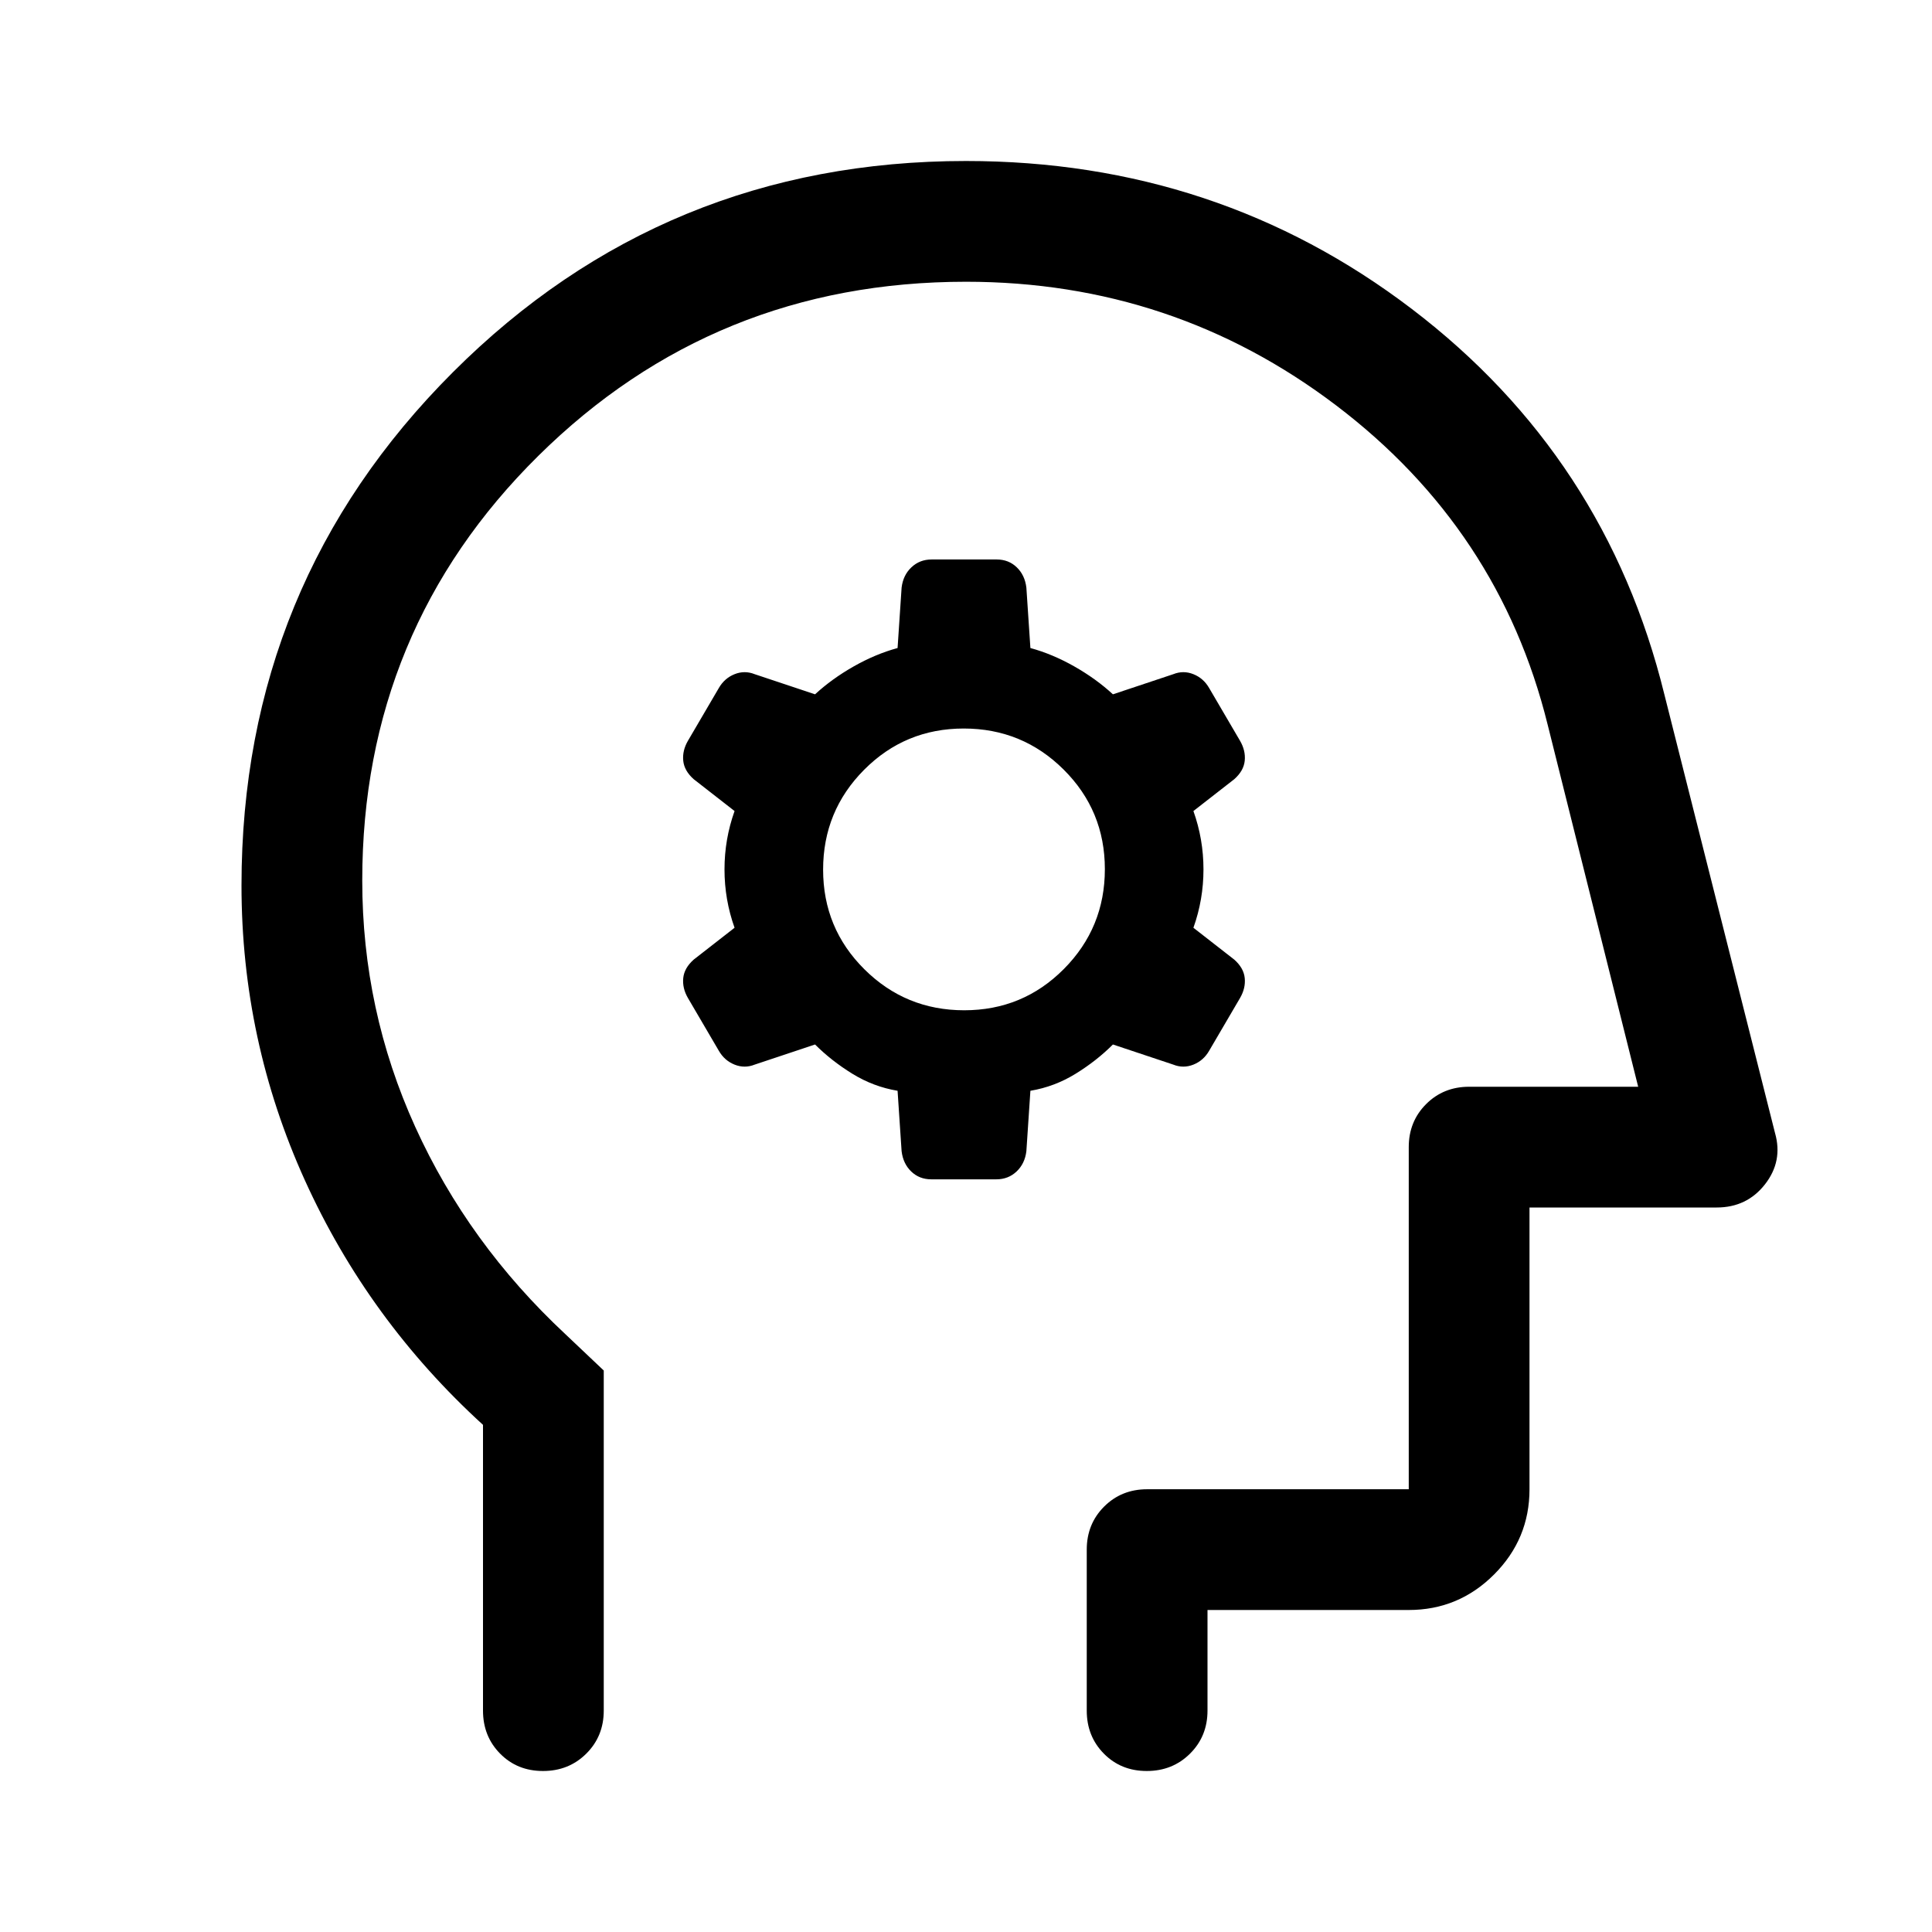
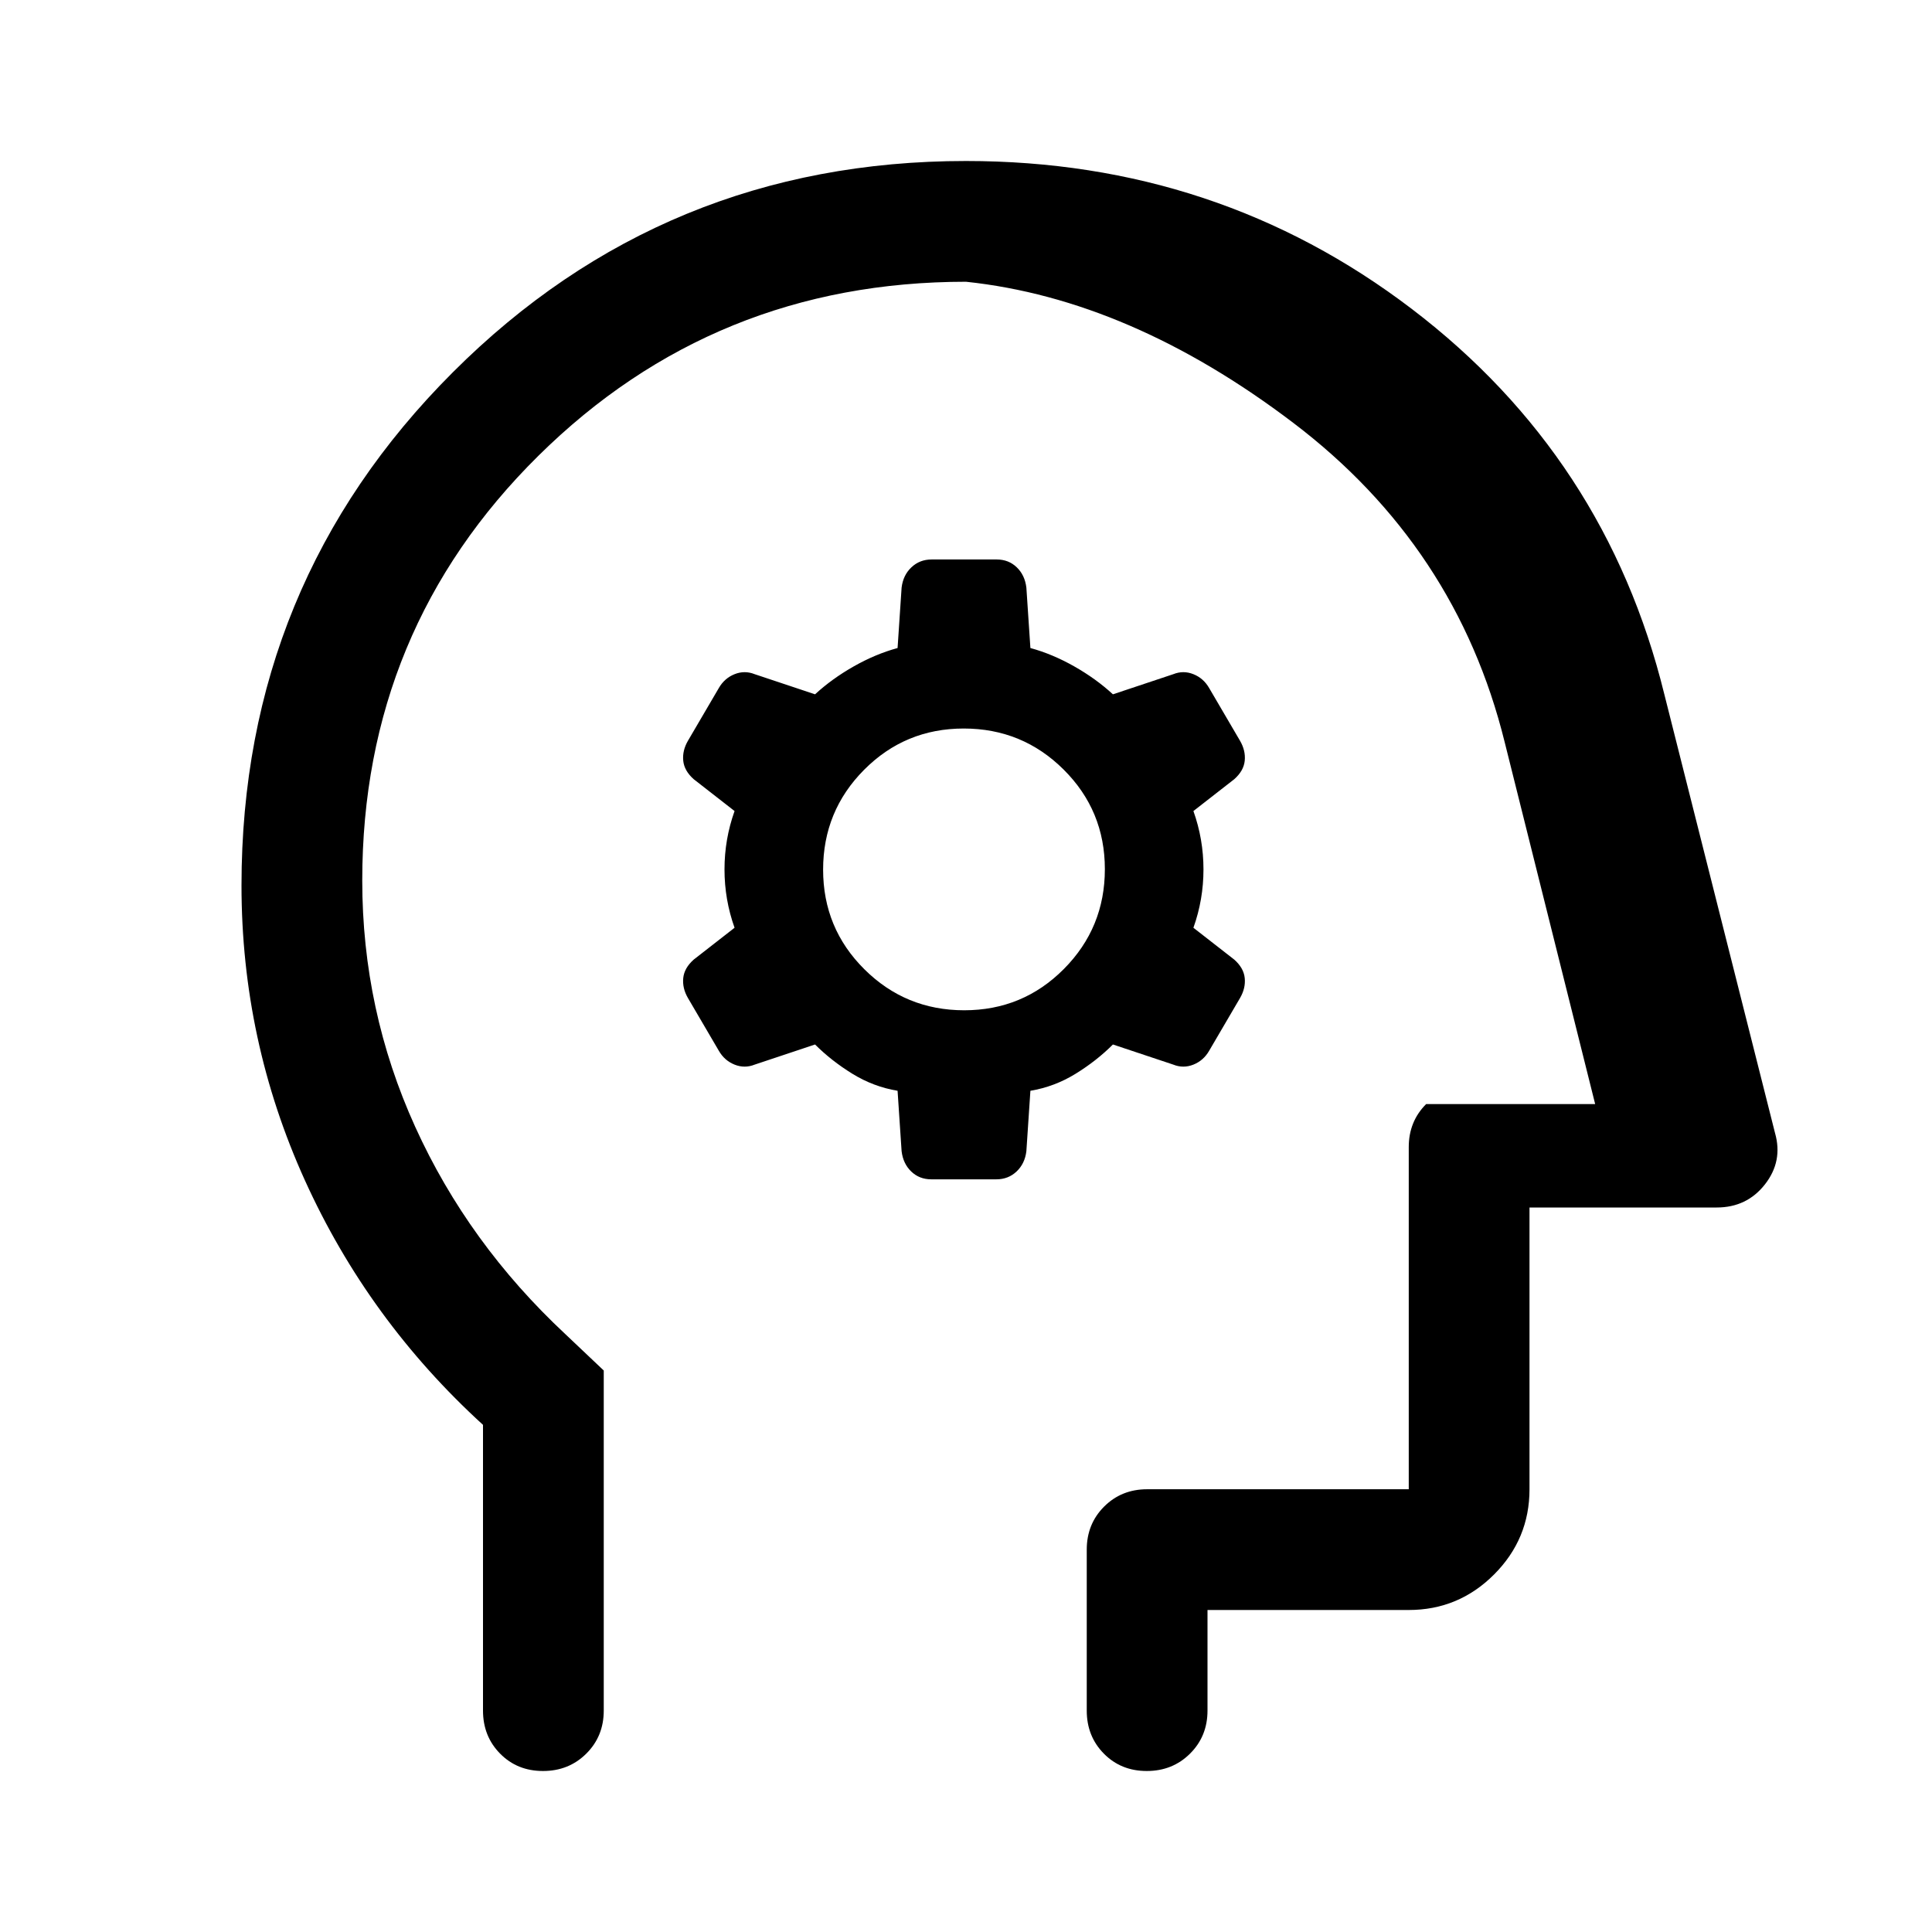
<svg xmlns="http://www.w3.org/2000/svg" height="48px" viewBox="0 -960 960 960" width="48px" fill="#000000">
-   <path d="m446-418 2 30q.74 6.22 4.78 10.11 4.05 3.89 9.94 3.89h32.39q5.89 0 10.02-3.89 4.12-3.89 4.87-10.11l2-30q12-2 22.47-8.46Q544.94-432.92 553-441l30 10q5 2 10 0t7.8-6.85l15.4-26.3q2.8-4.85 2.3-9.85t-5.19-9.17L593-499q5-14 5-29t-5-29l20.31-15.83Q618-577 618.5-582t-2.3-9.85l-15.4-26.3Q598-623 593-625t-10 0l-30 10q-8.33-7.69-19.17-13.85Q523-635 512-638l-2-30q-.74-6.22-4.78-10.11-4.05-3.89-9.94-3.89h-32.39q-5.89 0-10.01 3.89-4.13 3.89-4.88 10.11l-2 30q-11 3-21.83 9.15Q413.33-622.69 405-615l-30-10q-5-2-10 0t-7.8 6.85l-15.4 26.3Q339-587 339.5-582t5.19 9.17L365-557q-5 14-5 29t5 29l-20.31 15.83Q340-479 339.5-474t2.3 9.85l15.4 26.3Q360-433 365-431t10 0l30-10q8.06 8.08 18.53 14.54Q434-420 446-418Zm33.12-40q-29.12 0-49.62-20.38-20.5-20.38-20.5-49.5t20.38-49.62q20.38-20.5 49.5-20.5t49.62 20.38q20.5 20.38 20.5 49.5t-20.38 49.62q-20.38 20.5-49.5 20.5ZM240-252q-57-52-88.5-121.5T120-520q0-150 105-255t255-105q125 0 221.5 73.5T827-615l55 218q4 14-5 25.5T853-360h-93v140q0 24.75-17.62 42.37Q724.75-160 700-160H600v50q0 12.75-8.68 21.37-8.67 8.63-21.5 8.63-12.82 0-21.32-8.63Q540-97.25 540-110v-80q0-12.75 8.63-21.38Q557.25-220 570-220h130v-170q0-12.75 8.63-21.38Q717.25-420 730-420h84l-45-180q-24-97-105-158.5T480-820q-125 0-212.5 86.5T180-522.46q0 64.42 26.32 122.39Q232.65-342.09 281-297l19 18v169q0 12.75-8.68 21.37-8.67 8.63-21.5 8.63-12.82 0-21.32-8.63Q240-97.25 240-110v-142Zm257-198Z" />
+   <path d="m446-418 2 30q.74 6.22 4.78 10.11 4.05 3.89 9.94 3.89h32.39q5.89 0 10.02-3.89 4.12-3.89 4.87-10.11l2-30q12-2 22.47-8.46Q544.94-432.92 553-441l30 10q5 2 10 0t7.8-6.85l15.4-26.3q2.8-4.85 2.3-9.85t-5.19-9.17L593-499q5-14 5-29t-5-29l20.31-15.83Q618-577 618.5-582t-2.3-9.85l-15.4-26.3Q598-623 593-625t-10 0l-30 10q-8.33-7.69-19.17-13.85Q523-635 512-638l-2-30q-.74-6.22-4.78-10.11-4.05-3.89-9.94-3.89h-32.39q-5.89 0-10.01 3.89-4.13 3.89-4.88 10.11l-2 30q-11 3-21.83 9.15Q413.33-622.69 405-615l-30-10q-5-2-10 0t-7.8 6.85l-15.4 26.3Q339-587 339.5-582t5.19 9.17L365-557q-5 14-5 29t5 29l-20.31 15.83Q340-479 339.5-474t2.3 9.85l15.4 26.3Q360-433 365-431t10 0l30-10q8.06 8.08 18.53 14.54Q434-420 446-418Zm33.12-40q-29.12 0-49.62-20.38-20.5-20.38-20.5-49.5t20.38-49.62q20.38-20.5 49.5-20.5t49.62 20.38q20.5 20.38 20.5 49.5t-20.38 49.62q-20.38 20.5-49.5 20.5ZM240-252q-57-52-88.5-121.5T120-520q0-150 105-255t255-105q125 0 221.5 73.5T827-615l55 218q4 14-5 25.5T853-360h-93v140q0 24.75-17.62 42.37Q724.75-160 700-160H600v50q0 12.75-8.68 21.37-8.67 8.63-21.5 8.63-12.82 0-21.32-8.63Q540-97.25 540-110v-80q0-12.75 8.63-21.38Q557.25-220 570-220h130v-170q0-12.75 8.63-21.38h84l-45-180q-24-97-105-158.5T480-820q-125 0-212.5 86.5T180-522.46q0 64.42 26.32 122.39Q232.65-342.09 281-297l19 18v169q0 12.75-8.68 21.37-8.67 8.63-21.5 8.63-12.82 0-21.32-8.63Q240-97.25 240-110v-142Zm257-198Z" />
</svg>